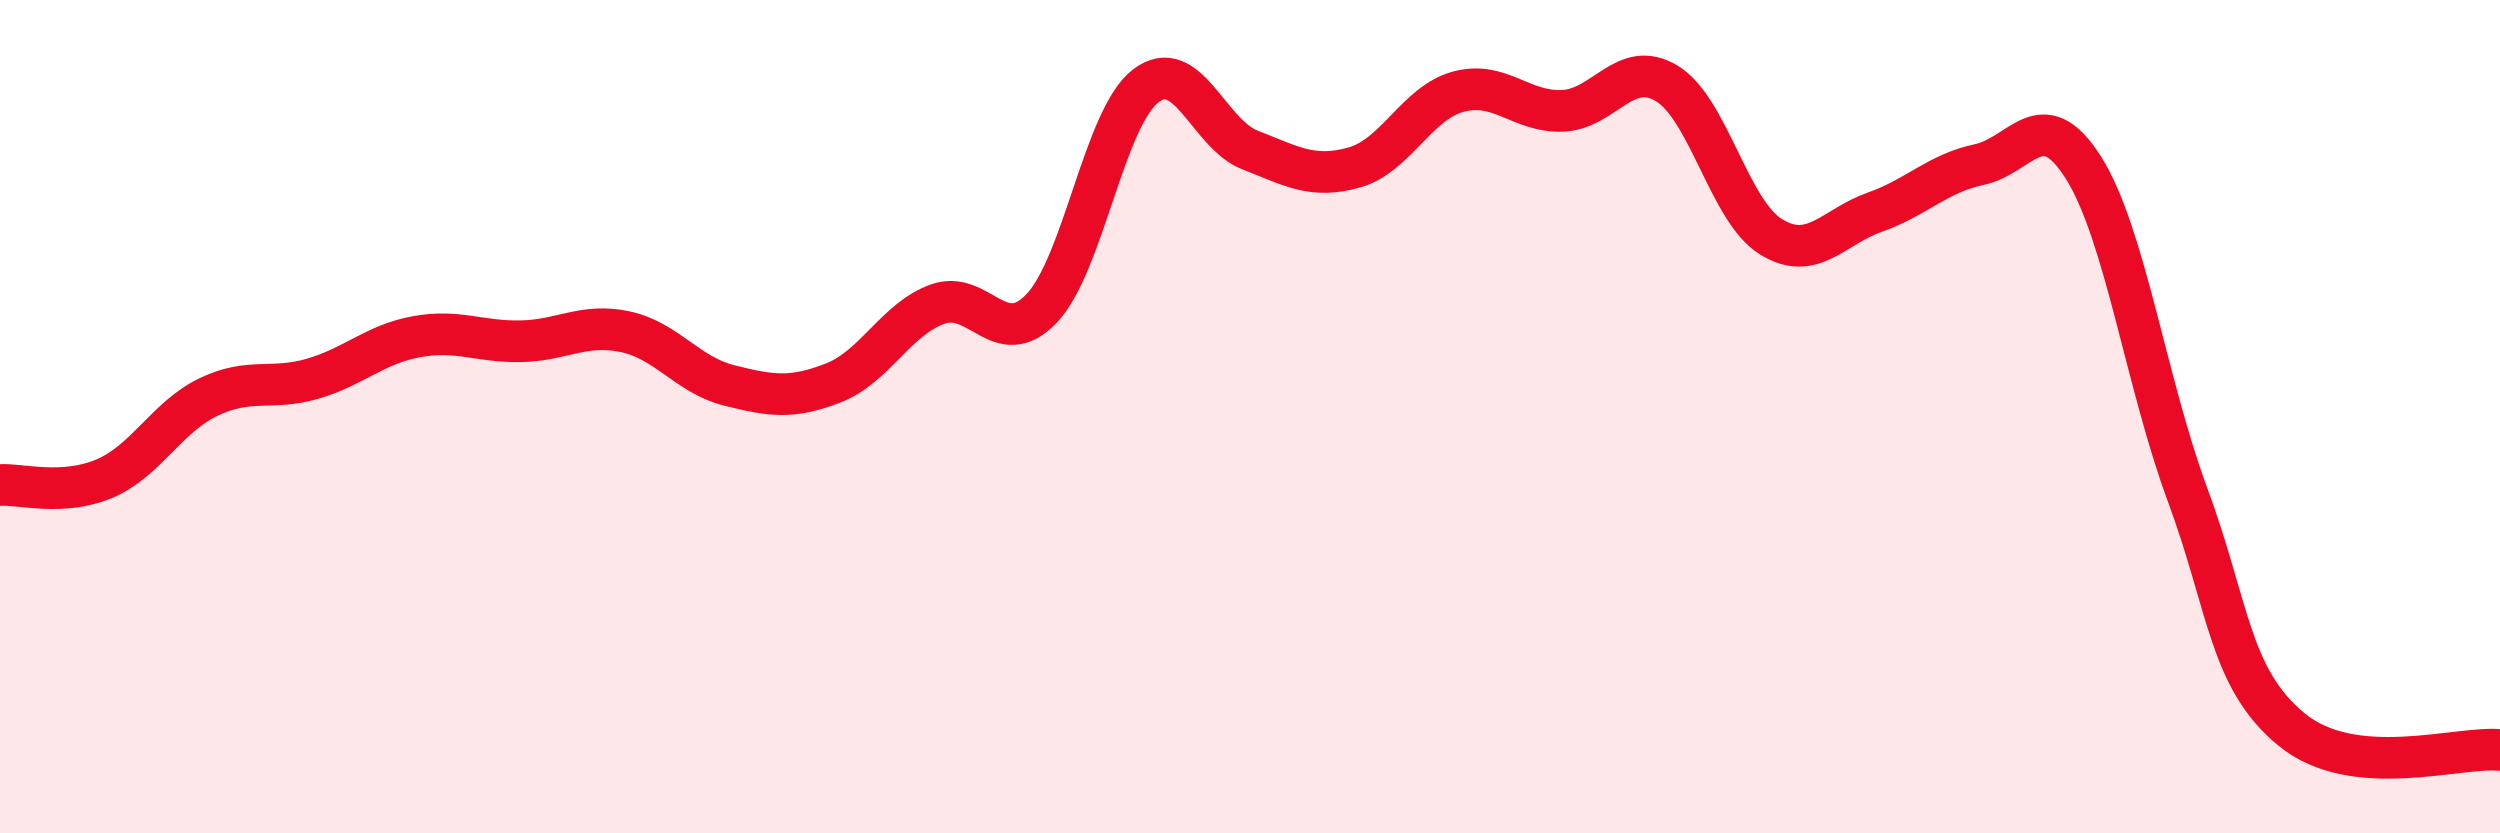
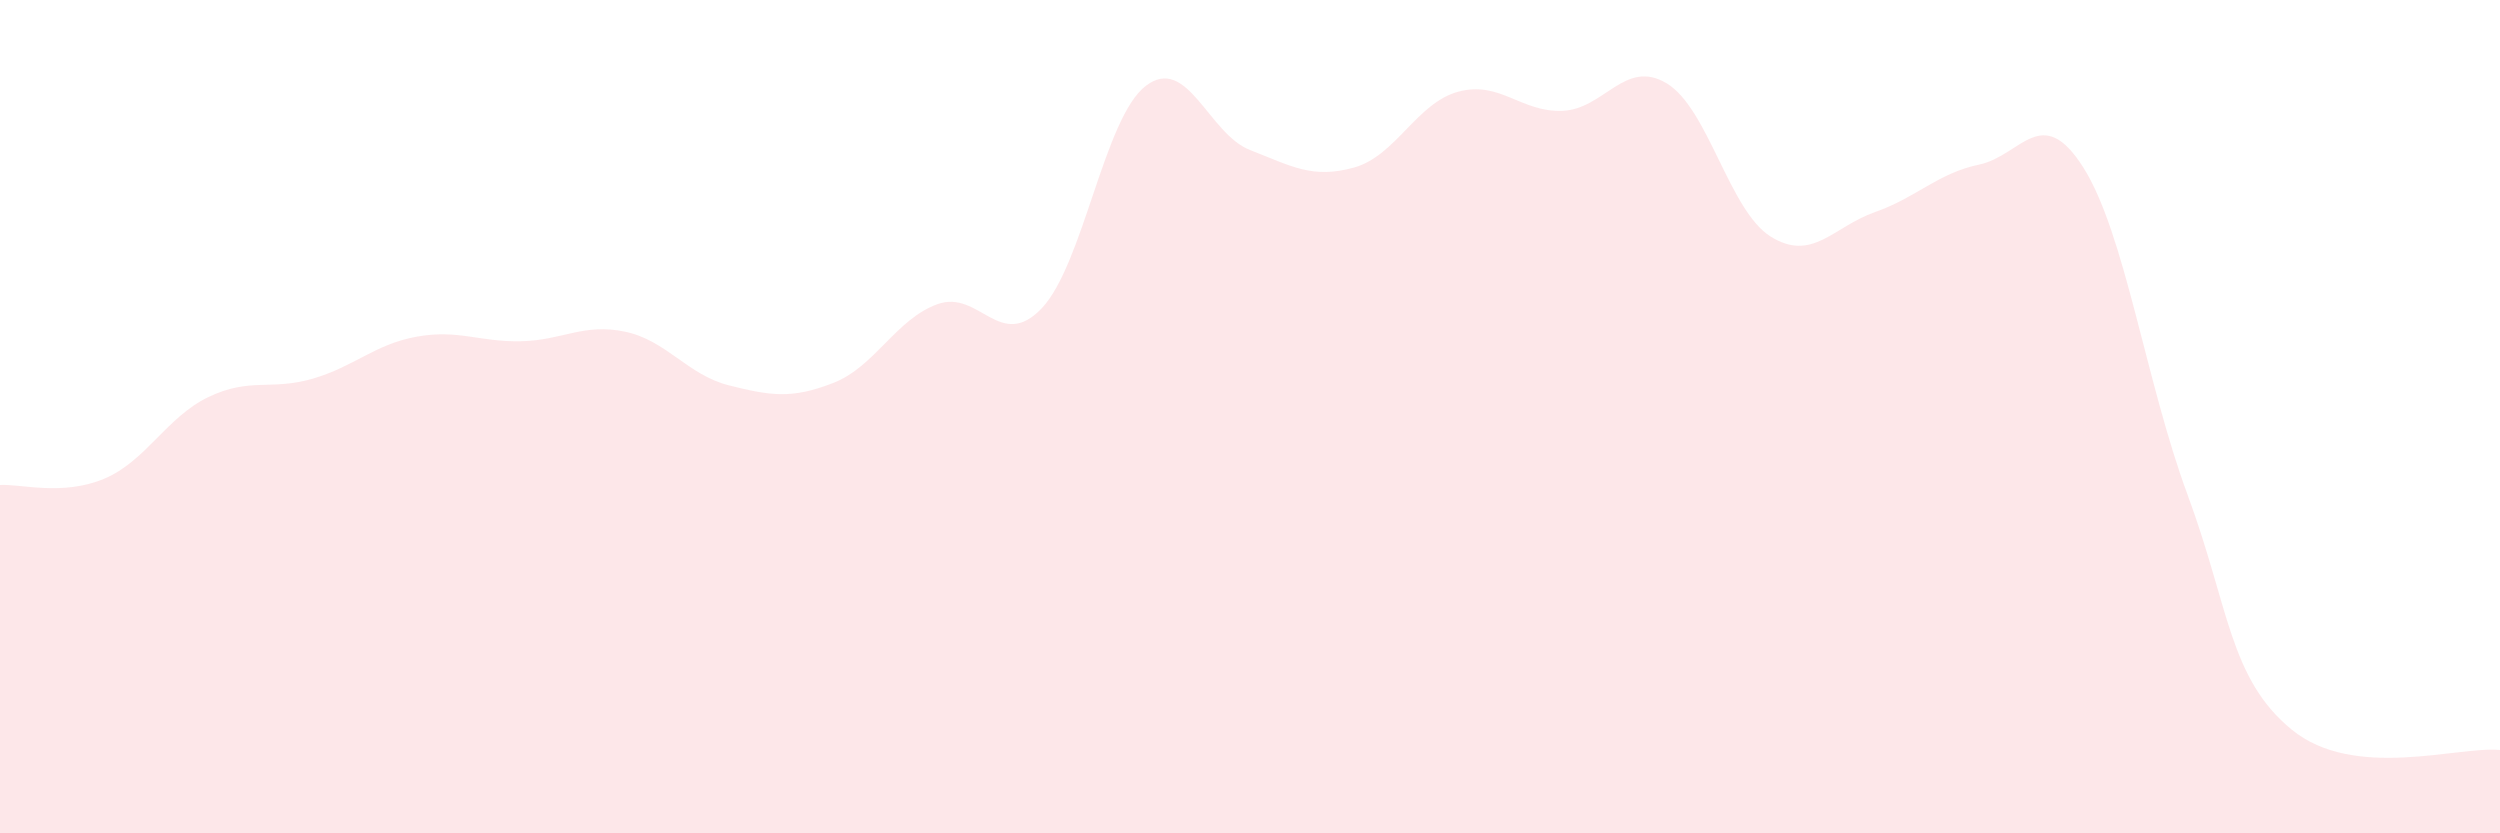
<svg xmlns="http://www.w3.org/2000/svg" width="60" height="20" viewBox="0 0 60 20">
  <path d="M 0,11.64 C 0.5,11.61 1.5,11.91 2.5,11.49 C 3.5,11.07 4,10.01 5,9.53 C 6,9.05 6.5,9.38 7.5,9.09 C 8.5,8.8 9,8.26 10,8.08 C 11,7.9 11.5,8.21 12.5,8.19 C 13.5,8.17 14,7.75 15,7.96 C 16,8.17 16.5,9 17.5,9.25 C 18.5,9.5 19,9.58 20,9.19 C 21,8.8 21.5,7.66 22.5,7.3 C 23.5,6.94 24,8.45 25,7.4 C 26,6.35 26.5,2.82 27.5,2.06 C 28.5,1.3 29,3.21 30,3.6 C 31,3.99 31.5,4.3 32.5,4.02 C 33.5,3.74 34,2.47 35,2.2 C 36,1.93 36.5,2.7 37.5,2.66 C 38.5,2.62 39,1.4 40,2 C 41,2.6 41.5,5.06 42.5,5.68 C 43.5,6.3 44,5.44 45,5.09 C 46,4.74 46.5,4.16 47.5,3.95 C 48.5,3.74 49,2.44 50,4.02 C 51,5.6 51.5,9.17 52.5,11.87 C 53.5,14.57 53.5,16.28 55,17.51 C 56.5,18.74 59,17.9 60,18L60 20L0 20Z" fill="#EB0A25" opacity="0.1" stroke-linecap="round" stroke-linejoin="round" />
-   <path d="M 0,11.64 C 0.5,11.61 1.5,11.91 2.5,11.49 C 3.5,11.07 4,10.01 5,9.53 C 6,9.05 6.5,9.38 7.5,9.09 C 8.5,8.8 9,8.26 10,8.08 C 11,7.9 11.5,8.21 12.5,8.19 C 13.5,8.17 14,7.75 15,7.96 C 16,8.17 16.5,9 17.5,9.25 C 18.5,9.5 19,9.58 20,9.19 C 21,8.8 21.5,7.66 22.5,7.3 C 23.5,6.94 24,8.45 25,7.4 C 26,6.35 26.5,2.82 27.5,2.06 C 28.5,1.3 29,3.21 30,3.6 C 31,3.99 31.5,4.3 32.5,4.02 C 33.5,3.74 34,2.47 35,2.2 C 36,1.93 36.5,2.7 37.5,2.66 C 38.5,2.62 39,1.4 40,2 C 41,2.6 41.5,5.06 42.5,5.68 C 43.5,6.3 44,5.44 45,5.09 C 46,4.74 46.5,4.16 47.5,3.95 C 48.5,3.74 49,2.44 50,4.02 C 51,5.6 51.5,9.17 52.5,11.87 C 53.5,14.57 53.5,16.28 55,17.51 C 56.5,18.74 59,17.9 60,18" stroke="#EB0A25" stroke-width="1" fill="none" stroke-linecap="round" stroke-linejoin="round" />
</svg>